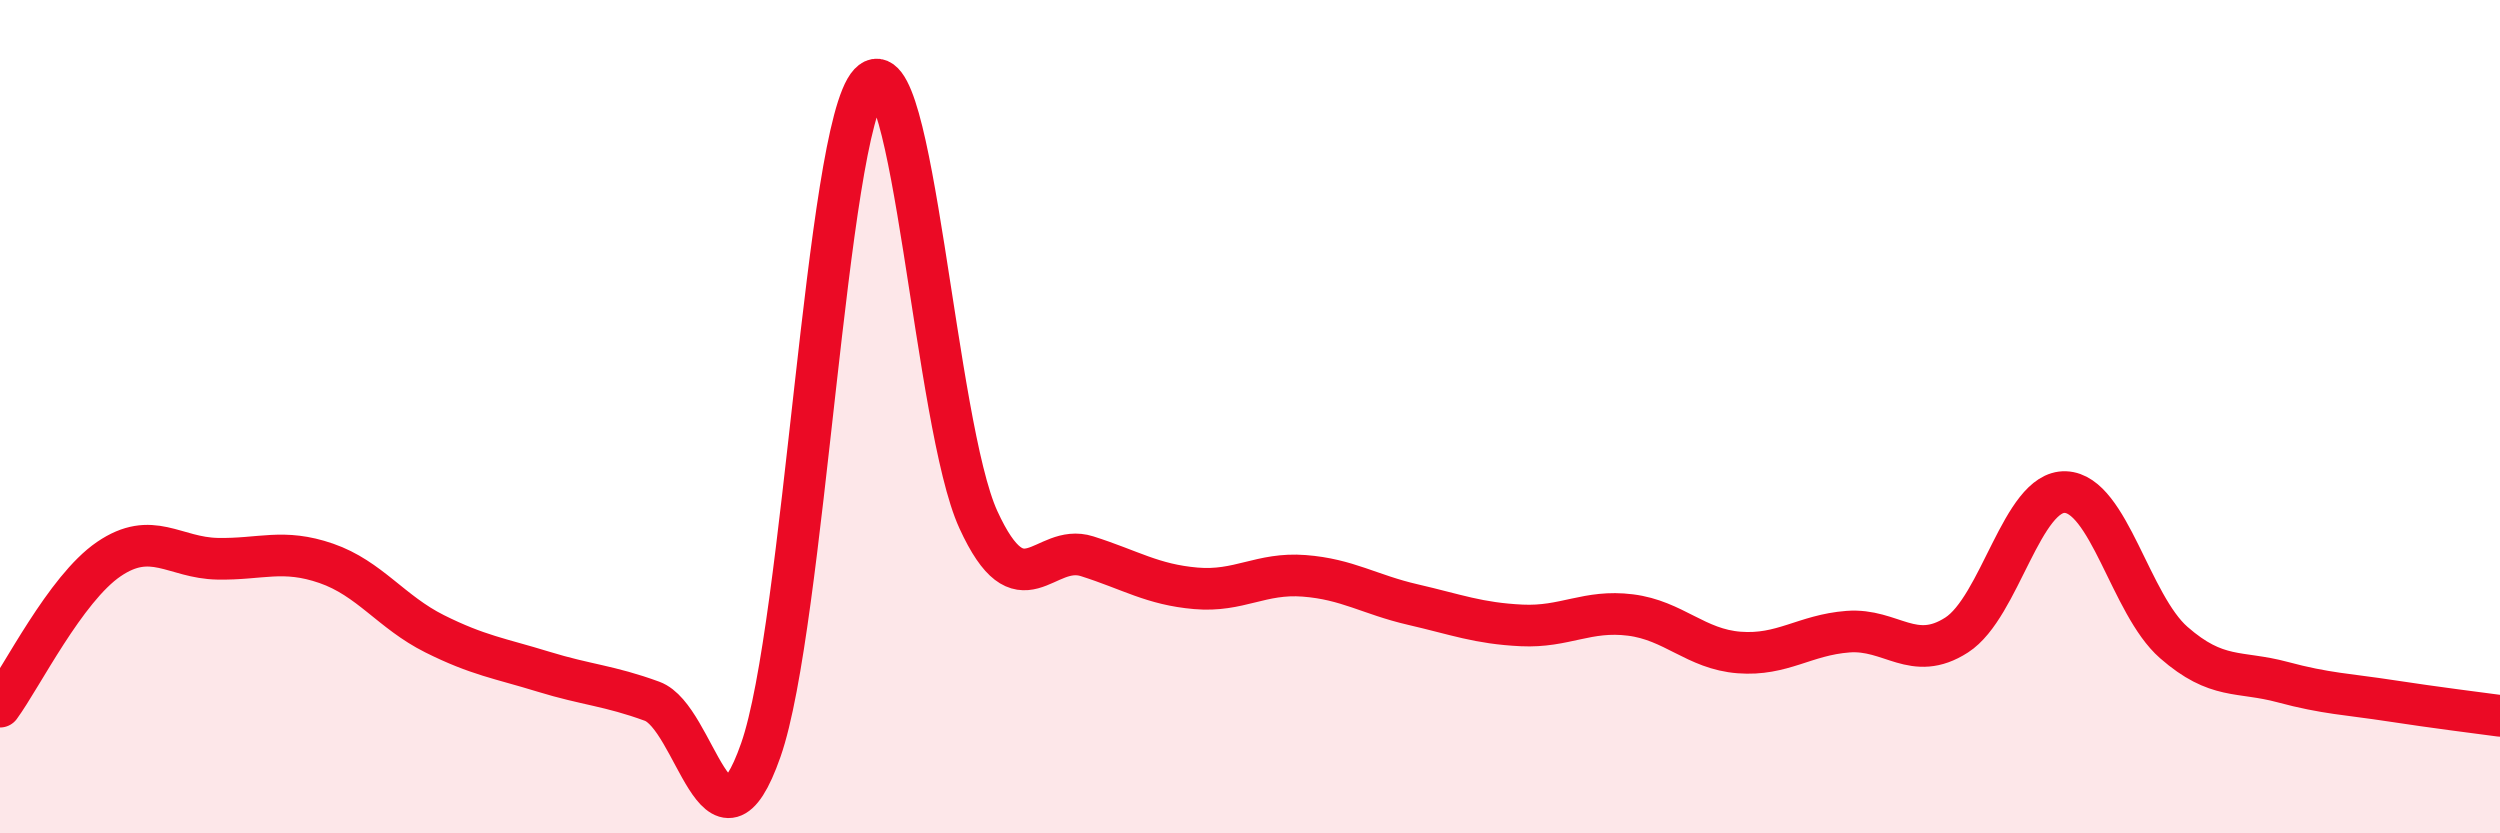
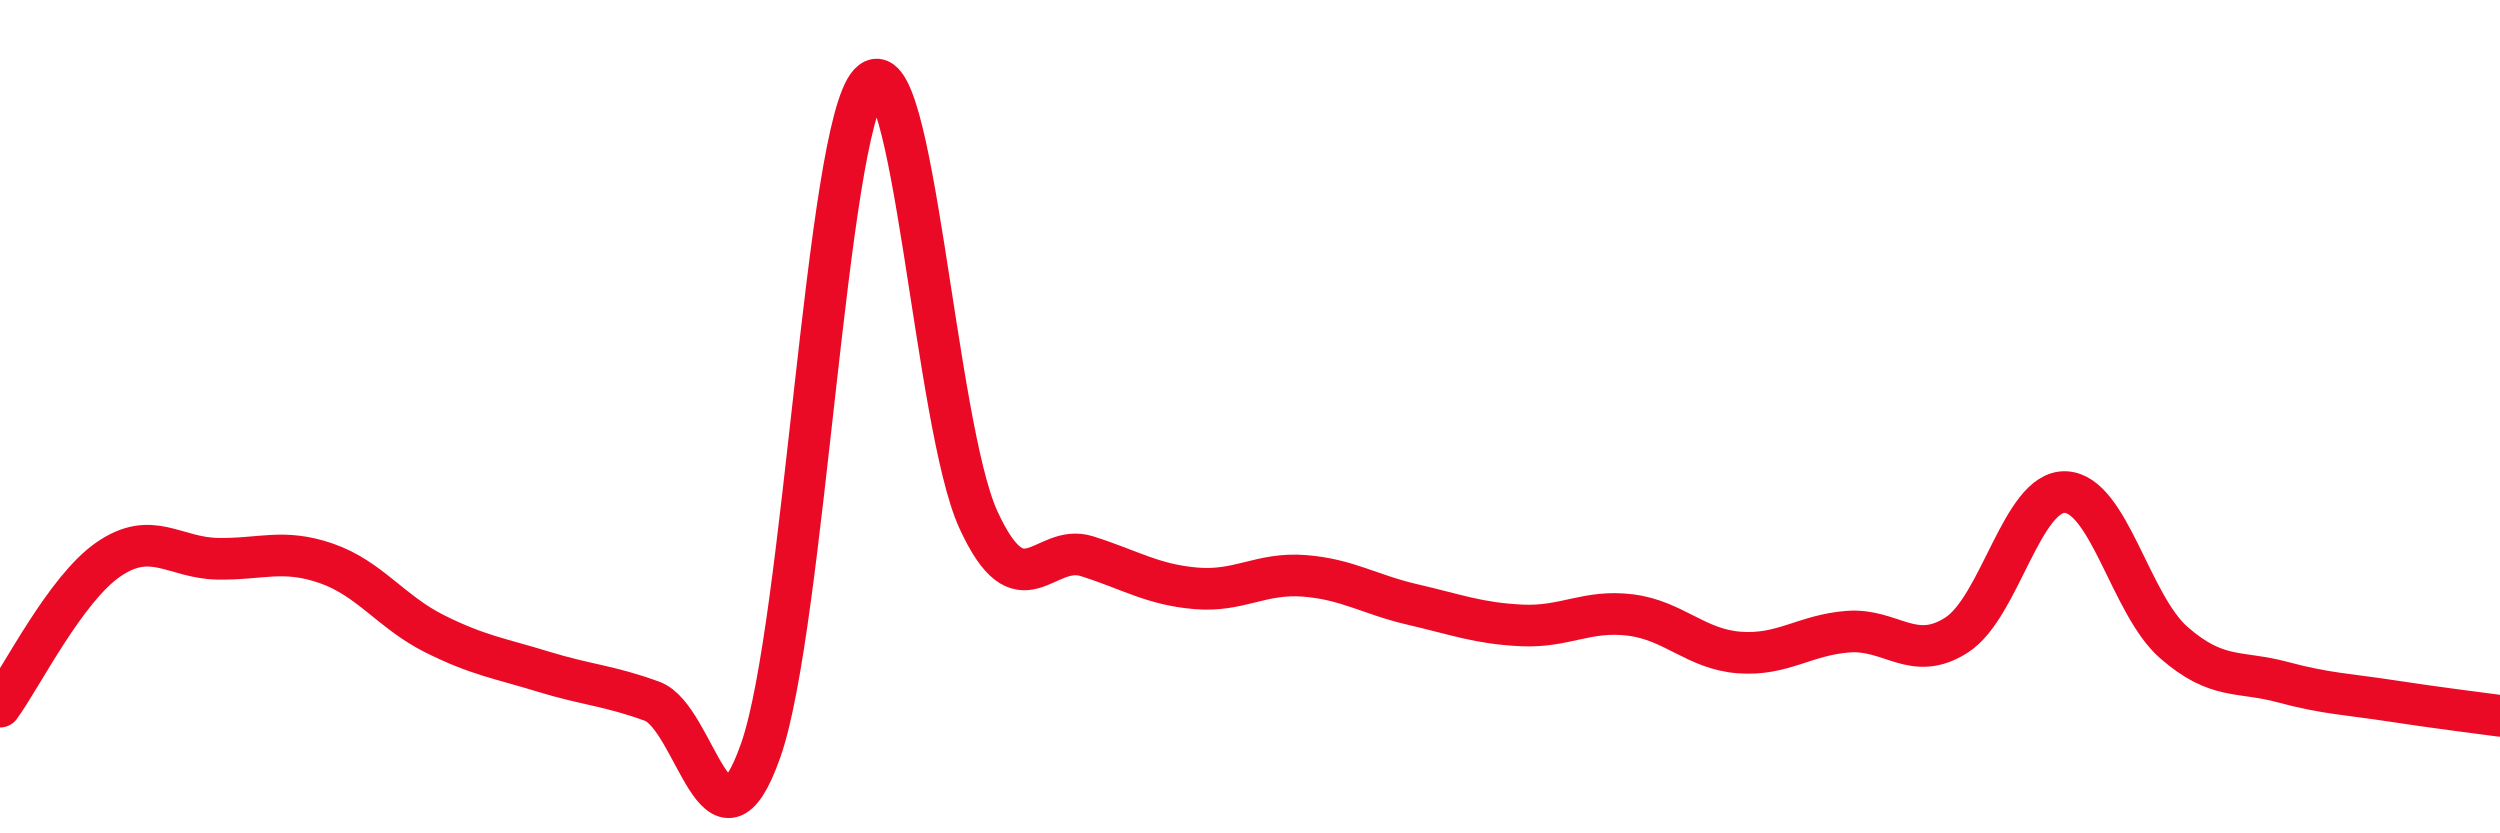
<svg xmlns="http://www.w3.org/2000/svg" width="60" height="20" viewBox="0 0 60 20">
-   <path d="M 0,16.96 C 0.52,16.25 1.57,14.13 2.61,13.42 C 3.65,12.71 4.18,13.39 5.22,13.41 C 6.26,13.43 6.79,13.16 7.83,13.52 C 8.87,13.88 9.39,14.69 10.43,15.21 C 11.47,15.73 12,15.8 13.04,16.12 C 14.08,16.44 14.61,16.45 15.65,16.83 C 16.69,17.21 17.22,20.97 18.26,18 C 19.3,15.03 19.83,3.11 20.87,2 C 21.91,0.89 22.44,10.2 23.48,12.47 C 24.52,14.74 25.05,13.02 26.09,13.35 C 27.13,13.68 27.66,14.03 28.7,14.12 C 29.74,14.21 30.26,13.74 31.3,13.82 C 32.34,13.9 32.87,14.27 33.91,14.51 C 34.95,14.75 35.48,14.96 36.52,15.01 C 37.56,15.06 38.09,14.63 39.13,14.76 C 40.17,14.89 40.7,15.58 41.74,15.66 C 42.78,15.74 43.31,15.24 44.35,15.16 C 45.39,15.08 45.92,15.91 46.96,15.24 C 48,14.57 48.53,11.77 49.57,11.81 C 50.61,11.85 51.13,14.51 52.17,15.42 C 53.21,16.33 53.74,16.09 54.78,16.37 C 55.82,16.65 56.35,16.66 57.39,16.82 C 58.43,16.98 59.48,17.11 60,17.18L60 20L0 20Z" fill="#EB0A25" opacity="0.1" stroke-linecap="round" stroke-linejoin="round" />
  <path d="M 0,16.96 C 0.52,16.25 1.57,14.13 2.61,13.42 C 3.65,12.71 4.18,13.39 5.22,13.41 C 6.26,13.43 6.79,13.16 7.83,13.52 C 8.87,13.88 9.39,14.69 10.43,15.21 C 11.47,15.73 12,15.8 13.04,16.12 C 14.08,16.44 14.61,16.45 15.65,16.83 C 16.69,17.21 17.22,20.97 18.26,18 C 19.3,15.03 19.83,3.11 20.87,2 C 21.91,0.89 22.44,10.2 23.48,12.47 C 24.52,14.74 25.05,13.02 26.09,13.35 C 27.13,13.68 27.66,14.03 28.7,14.12 C 29.74,14.21 30.26,13.74 31.3,13.82 C 32.34,13.9 32.87,14.27 33.91,14.51 C 34.95,14.75 35.48,14.96 36.52,15.01 C 37.56,15.06 38.09,14.63 39.13,14.76 C 40.17,14.89 40.7,15.58 41.74,15.66 C 42.78,15.74 43.31,15.24 44.35,15.16 C 45.39,15.08 45.92,15.91 46.96,15.24 C 48,14.57 48.53,11.77 49.57,11.81 C 50.61,11.85 51.13,14.51 52.17,15.42 C 53.21,16.33 53.74,16.09 54.78,16.37 C 55.82,16.65 56.35,16.66 57.39,16.82 C 58.43,16.98 59.48,17.11 60,17.18" stroke="#EB0A25" stroke-width="1" fill="none" stroke-linecap="round" stroke-linejoin="round" />
</svg>